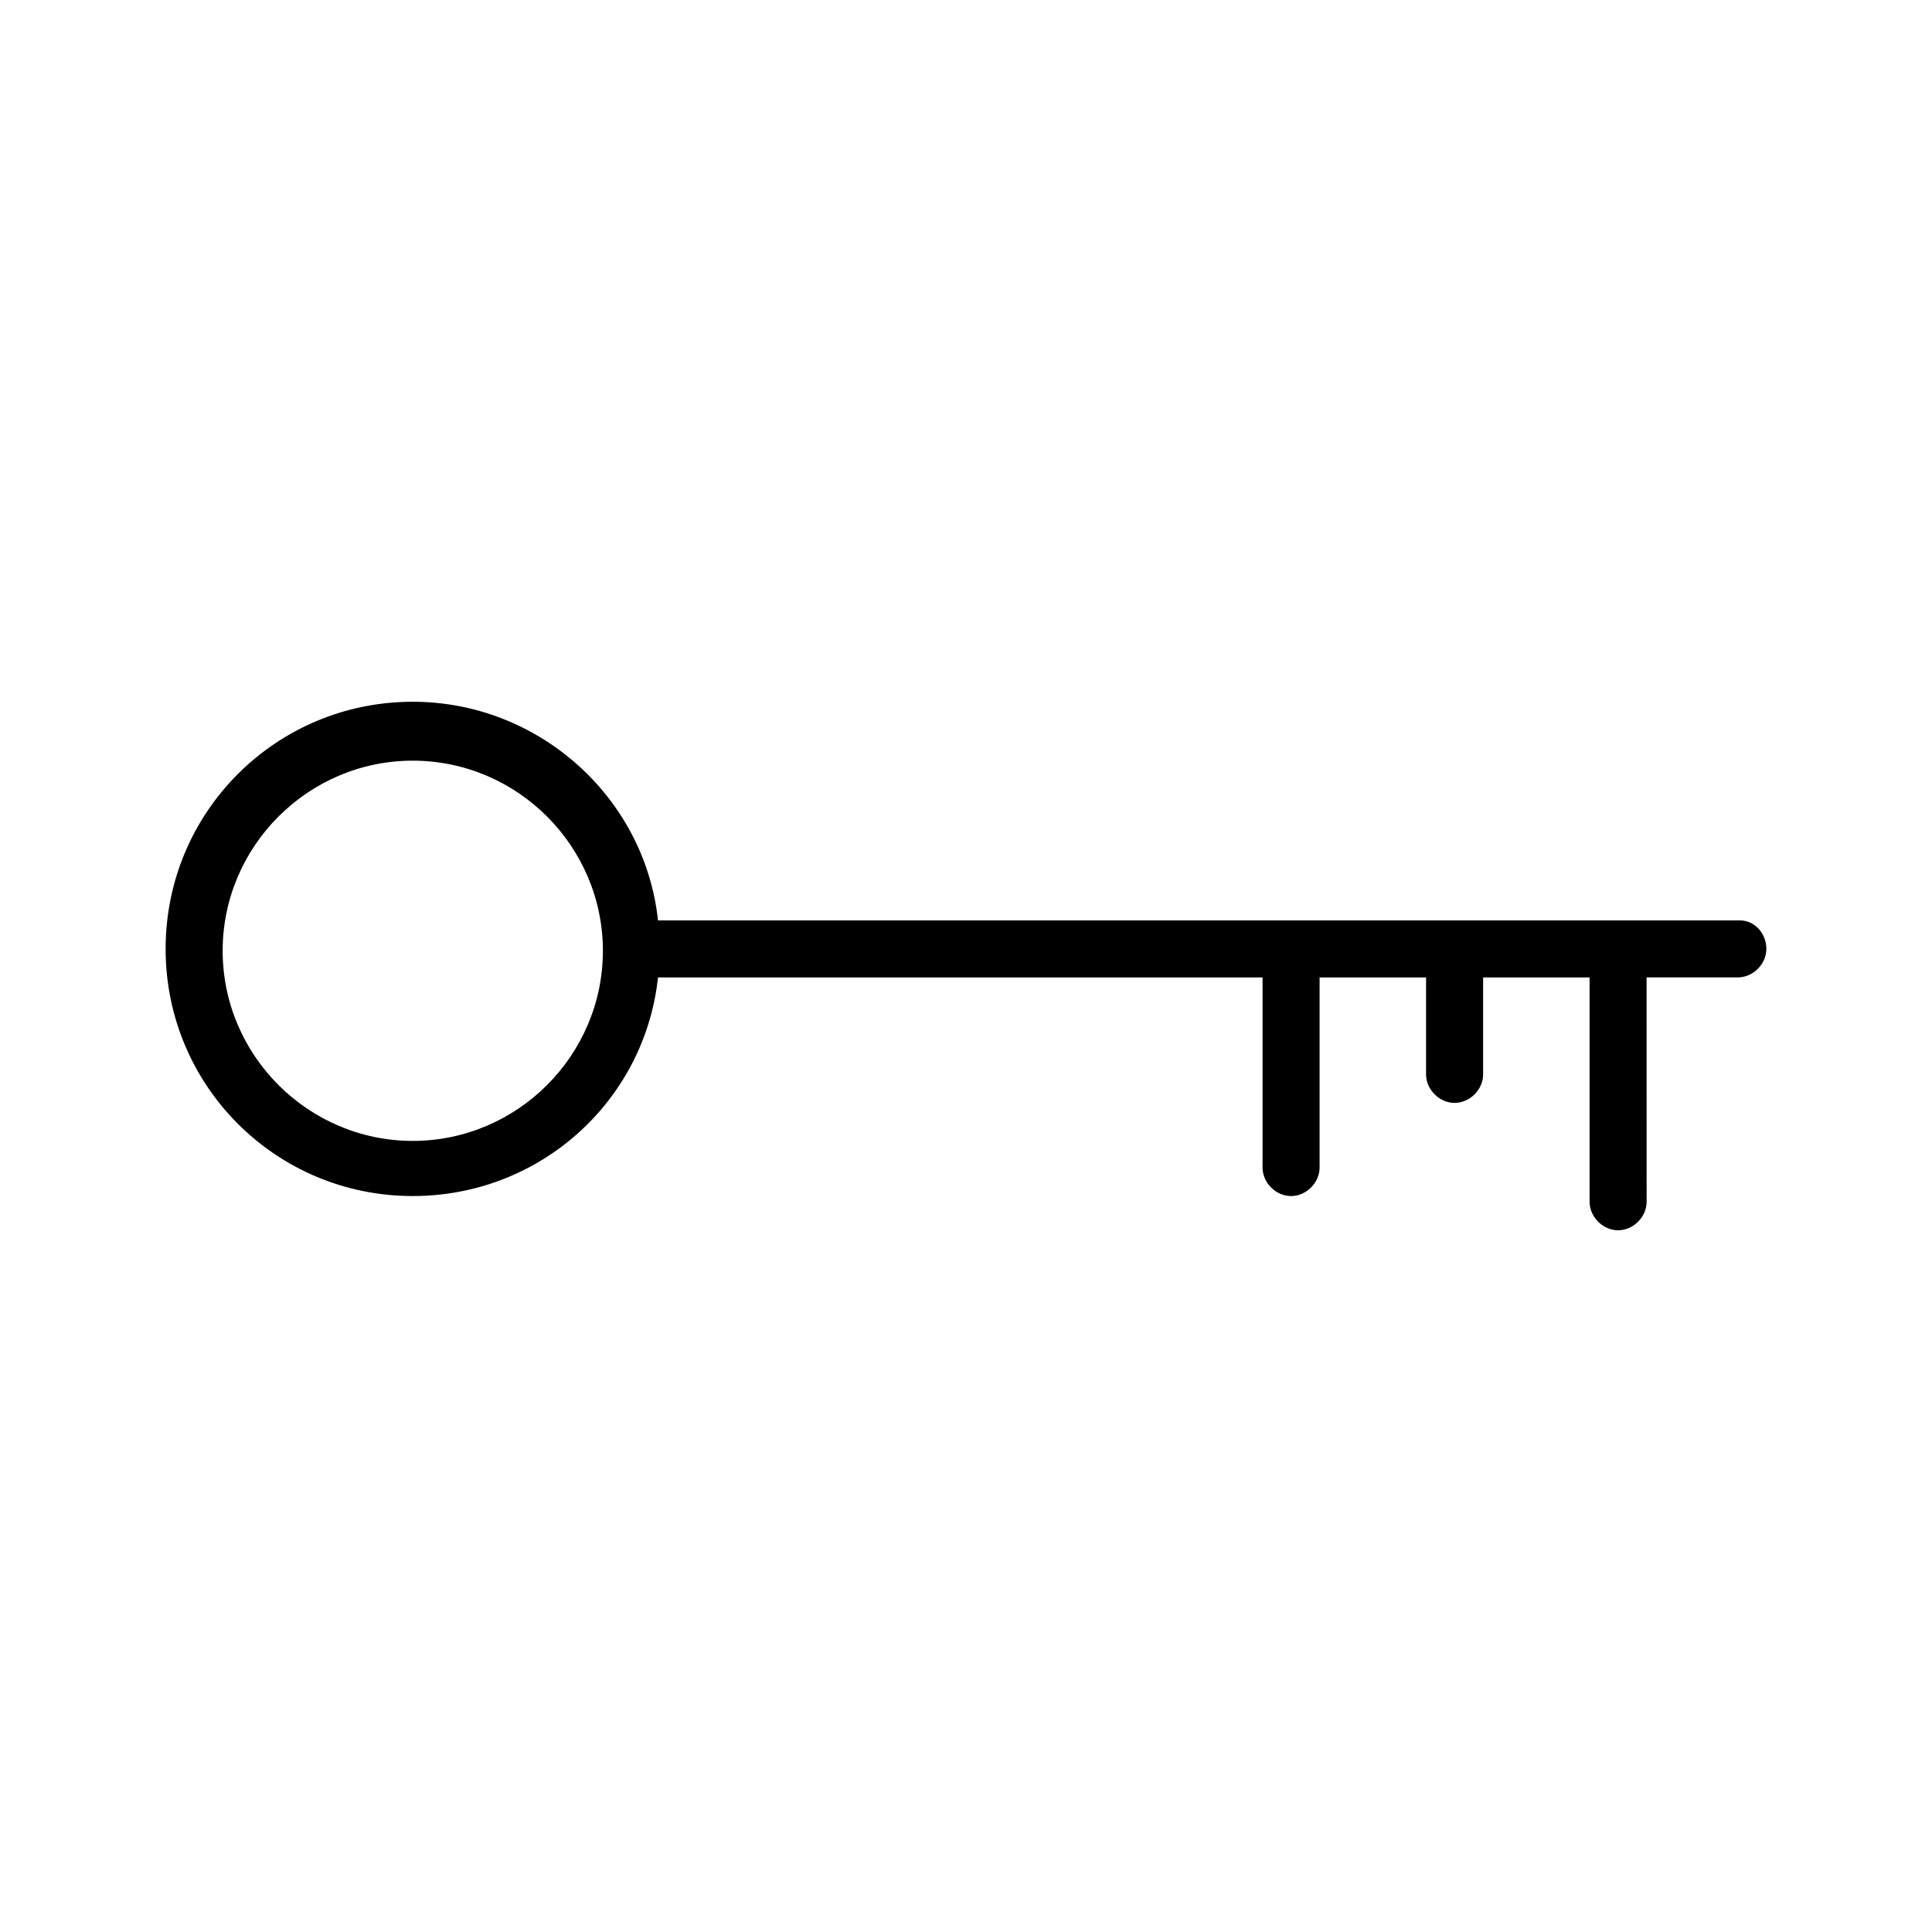
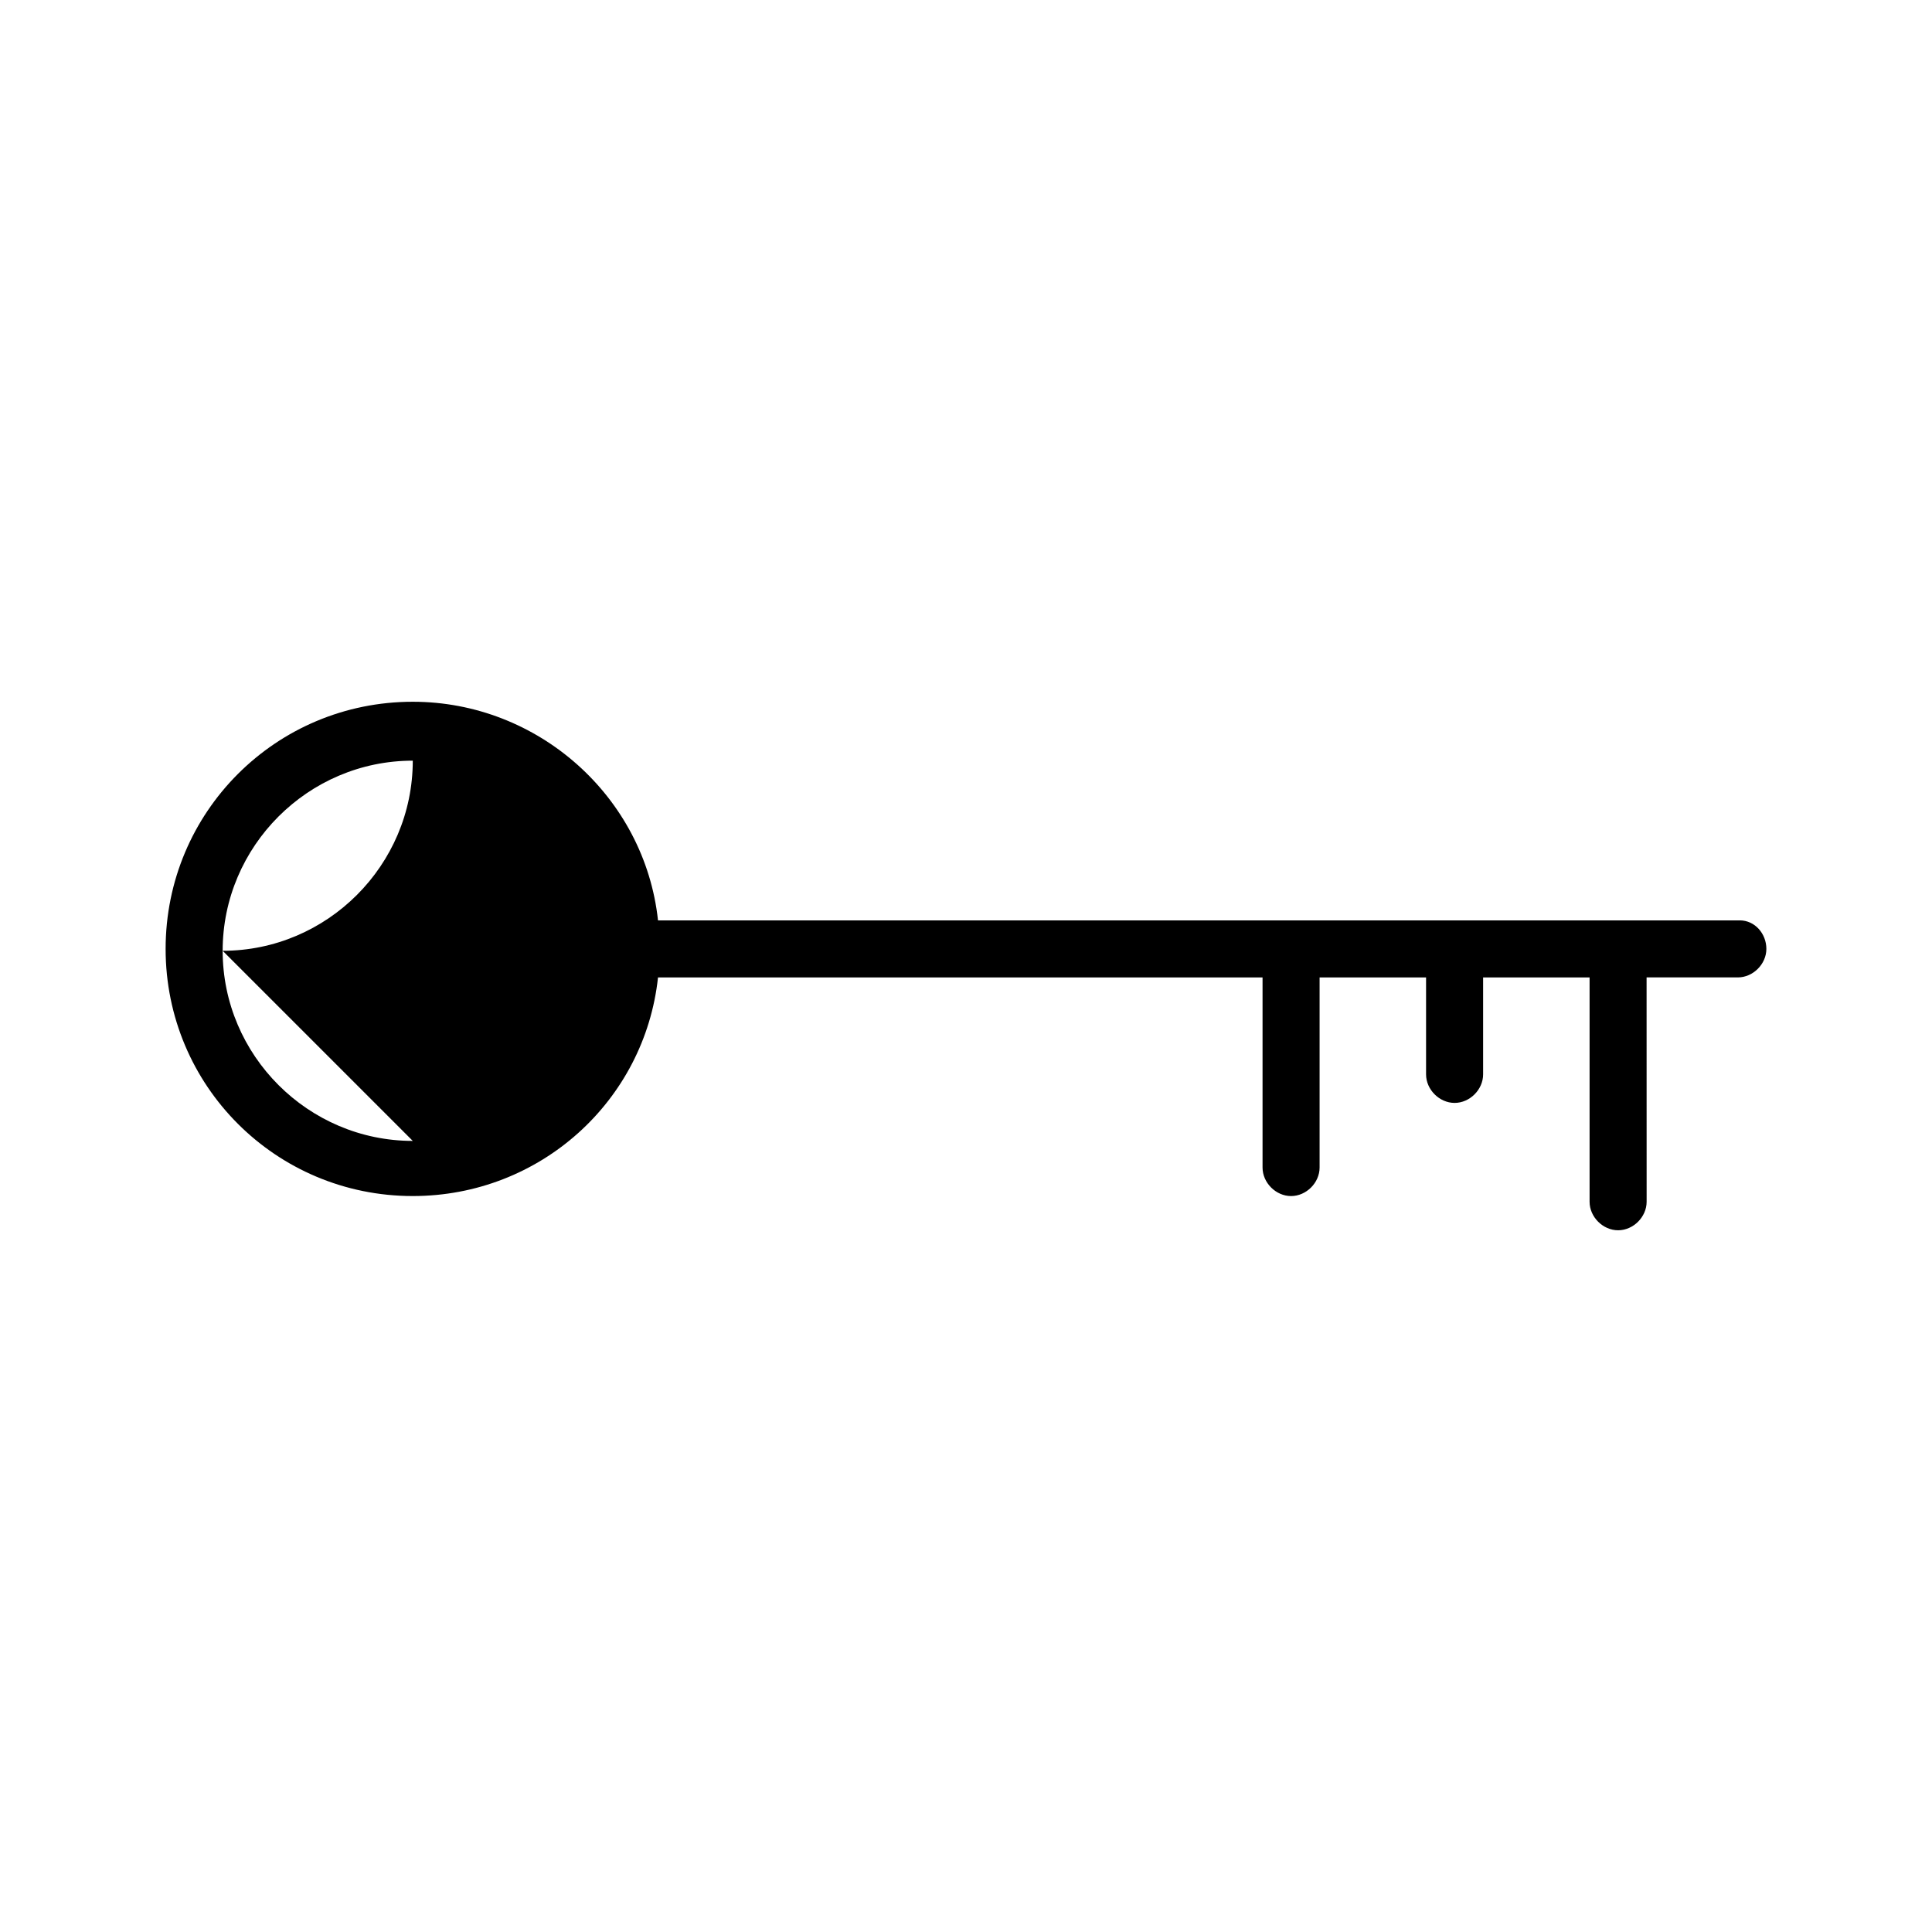
<svg xmlns="http://www.w3.org/2000/svg" fill="#000000" width="800px" height="800px" version="1.1" viewBox="144 144 512 512">
-   <path d="m605.05 387.91h-286.67c-3.527-32.746-31.738-57.938-64.992-57.938-36.273 0-65.496 29.223-65.496 65.496 0 36.273 29.223 65.496 65.496 65.496 33.754 0 61.465-25.191 64.992-57.938h160.21v50.383c0 4.031 3.527 7.559 7.559 7.559s7.559-3.527 7.559-7.559v-50.383h28.215v25.695c0 4.031 3.527 7.559 7.559 7.559s7.559-3.527 7.559-7.559v-25.695h28.215v59.449c0 4.031 3.527 7.559 7.559 7.559s7.559-3.527 7.559-7.559l-0.012-59.453h24.184c4.031 0 7.559-3.527 7.559-7.559-0.004-4.027-3.027-7.555-7.055-7.555zm-351.66 58.441c-27.711 0-50.383-22.672-50.383-50.383 0-27.711 22.672-50.383 50.383-50.383s50.383 22.672 50.383 50.383c-0.004 27.711-22.676 50.383-50.383 50.383z" />
+   <path d="m605.05 387.91h-286.67c-3.527-32.746-31.738-57.938-64.992-57.938-36.273 0-65.496 29.223-65.496 65.496 0 36.273 29.223 65.496 65.496 65.496 33.754 0 61.465-25.191 64.992-57.938h160.21v50.383c0 4.031 3.527 7.559 7.559 7.559s7.559-3.527 7.559-7.559v-50.383h28.215v25.695c0 4.031 3.527 7.559 7.559 7.559s7.559-3.527 7.559-7.559v-25.695h28.215v59.449c0 4.031 3.527 7.559 7.559 7.559s7.559-3.527 7.559-7.559l-0.012-59.453h24.184c4.031 0 7.559-3.527 7.559-7.559-0.004-4.027-3.027-7.555-7.055-7.555zm-351.66 58.441c-27.711 0-50.383-22.672-50.383-50.383 0-27.711 22.672-50.383 50.383-50.383c-0.004 27.711-22.676 50.383-50.383 50.383z" />
</svg>